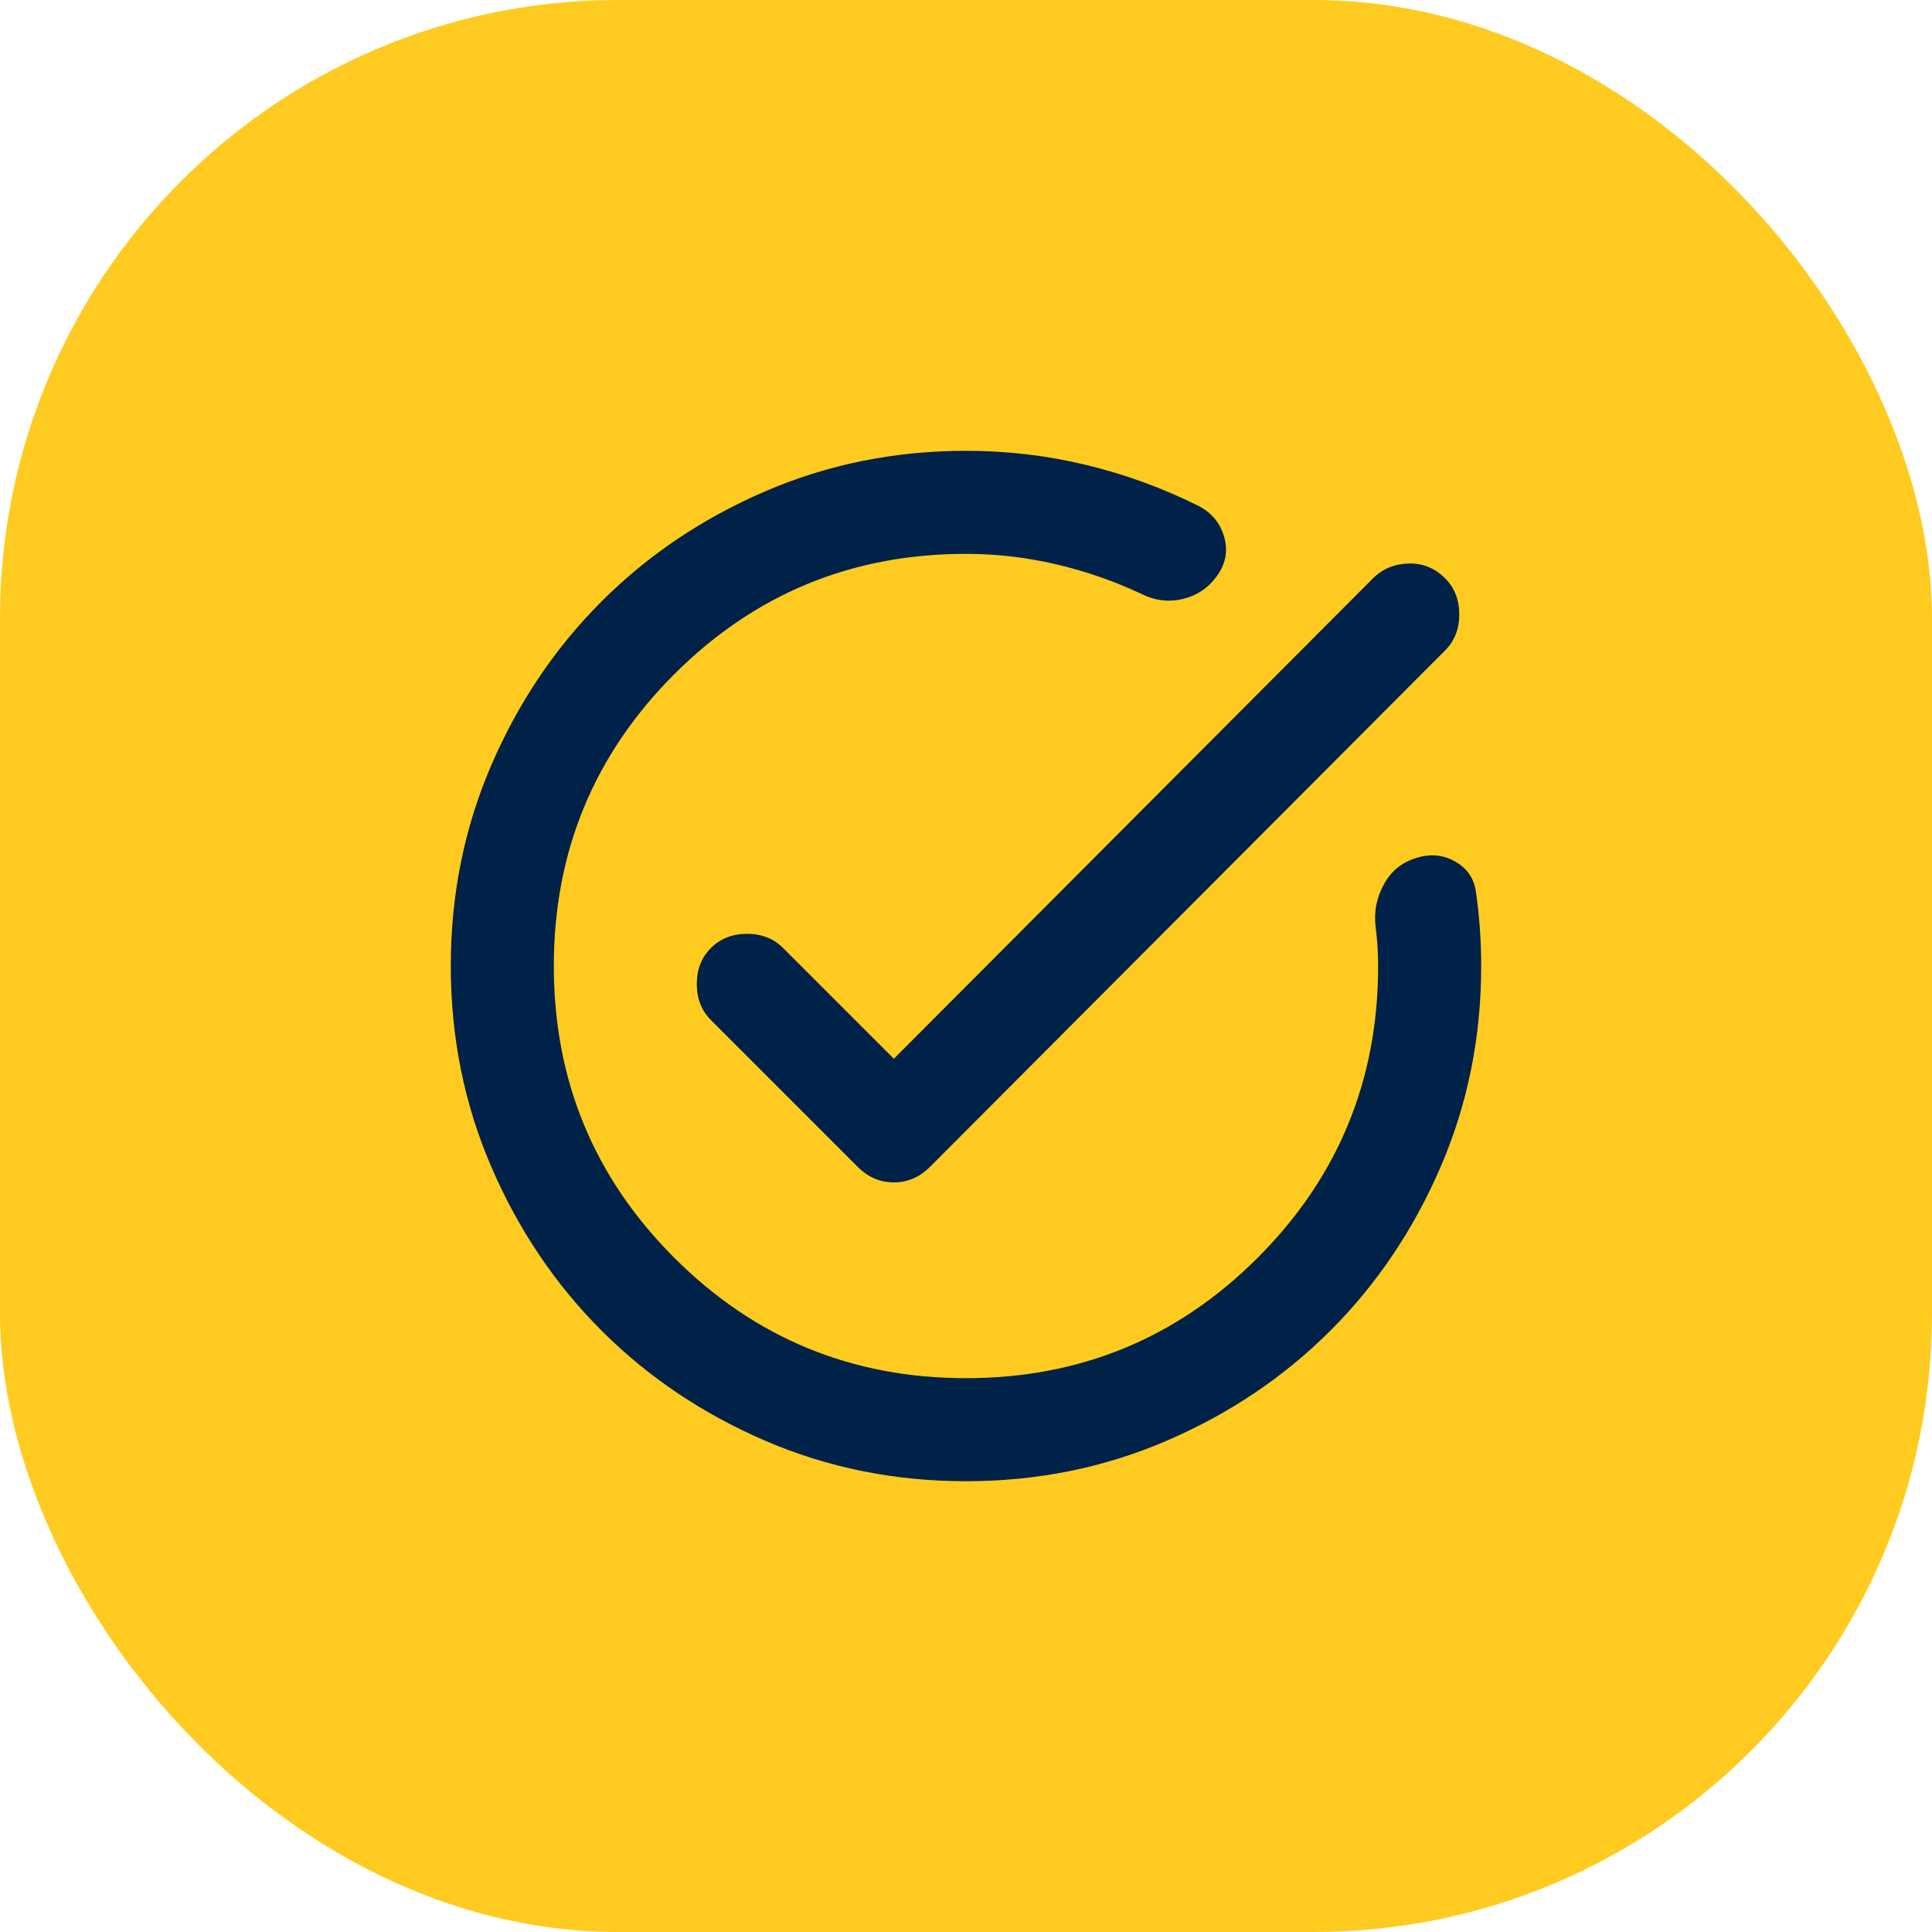
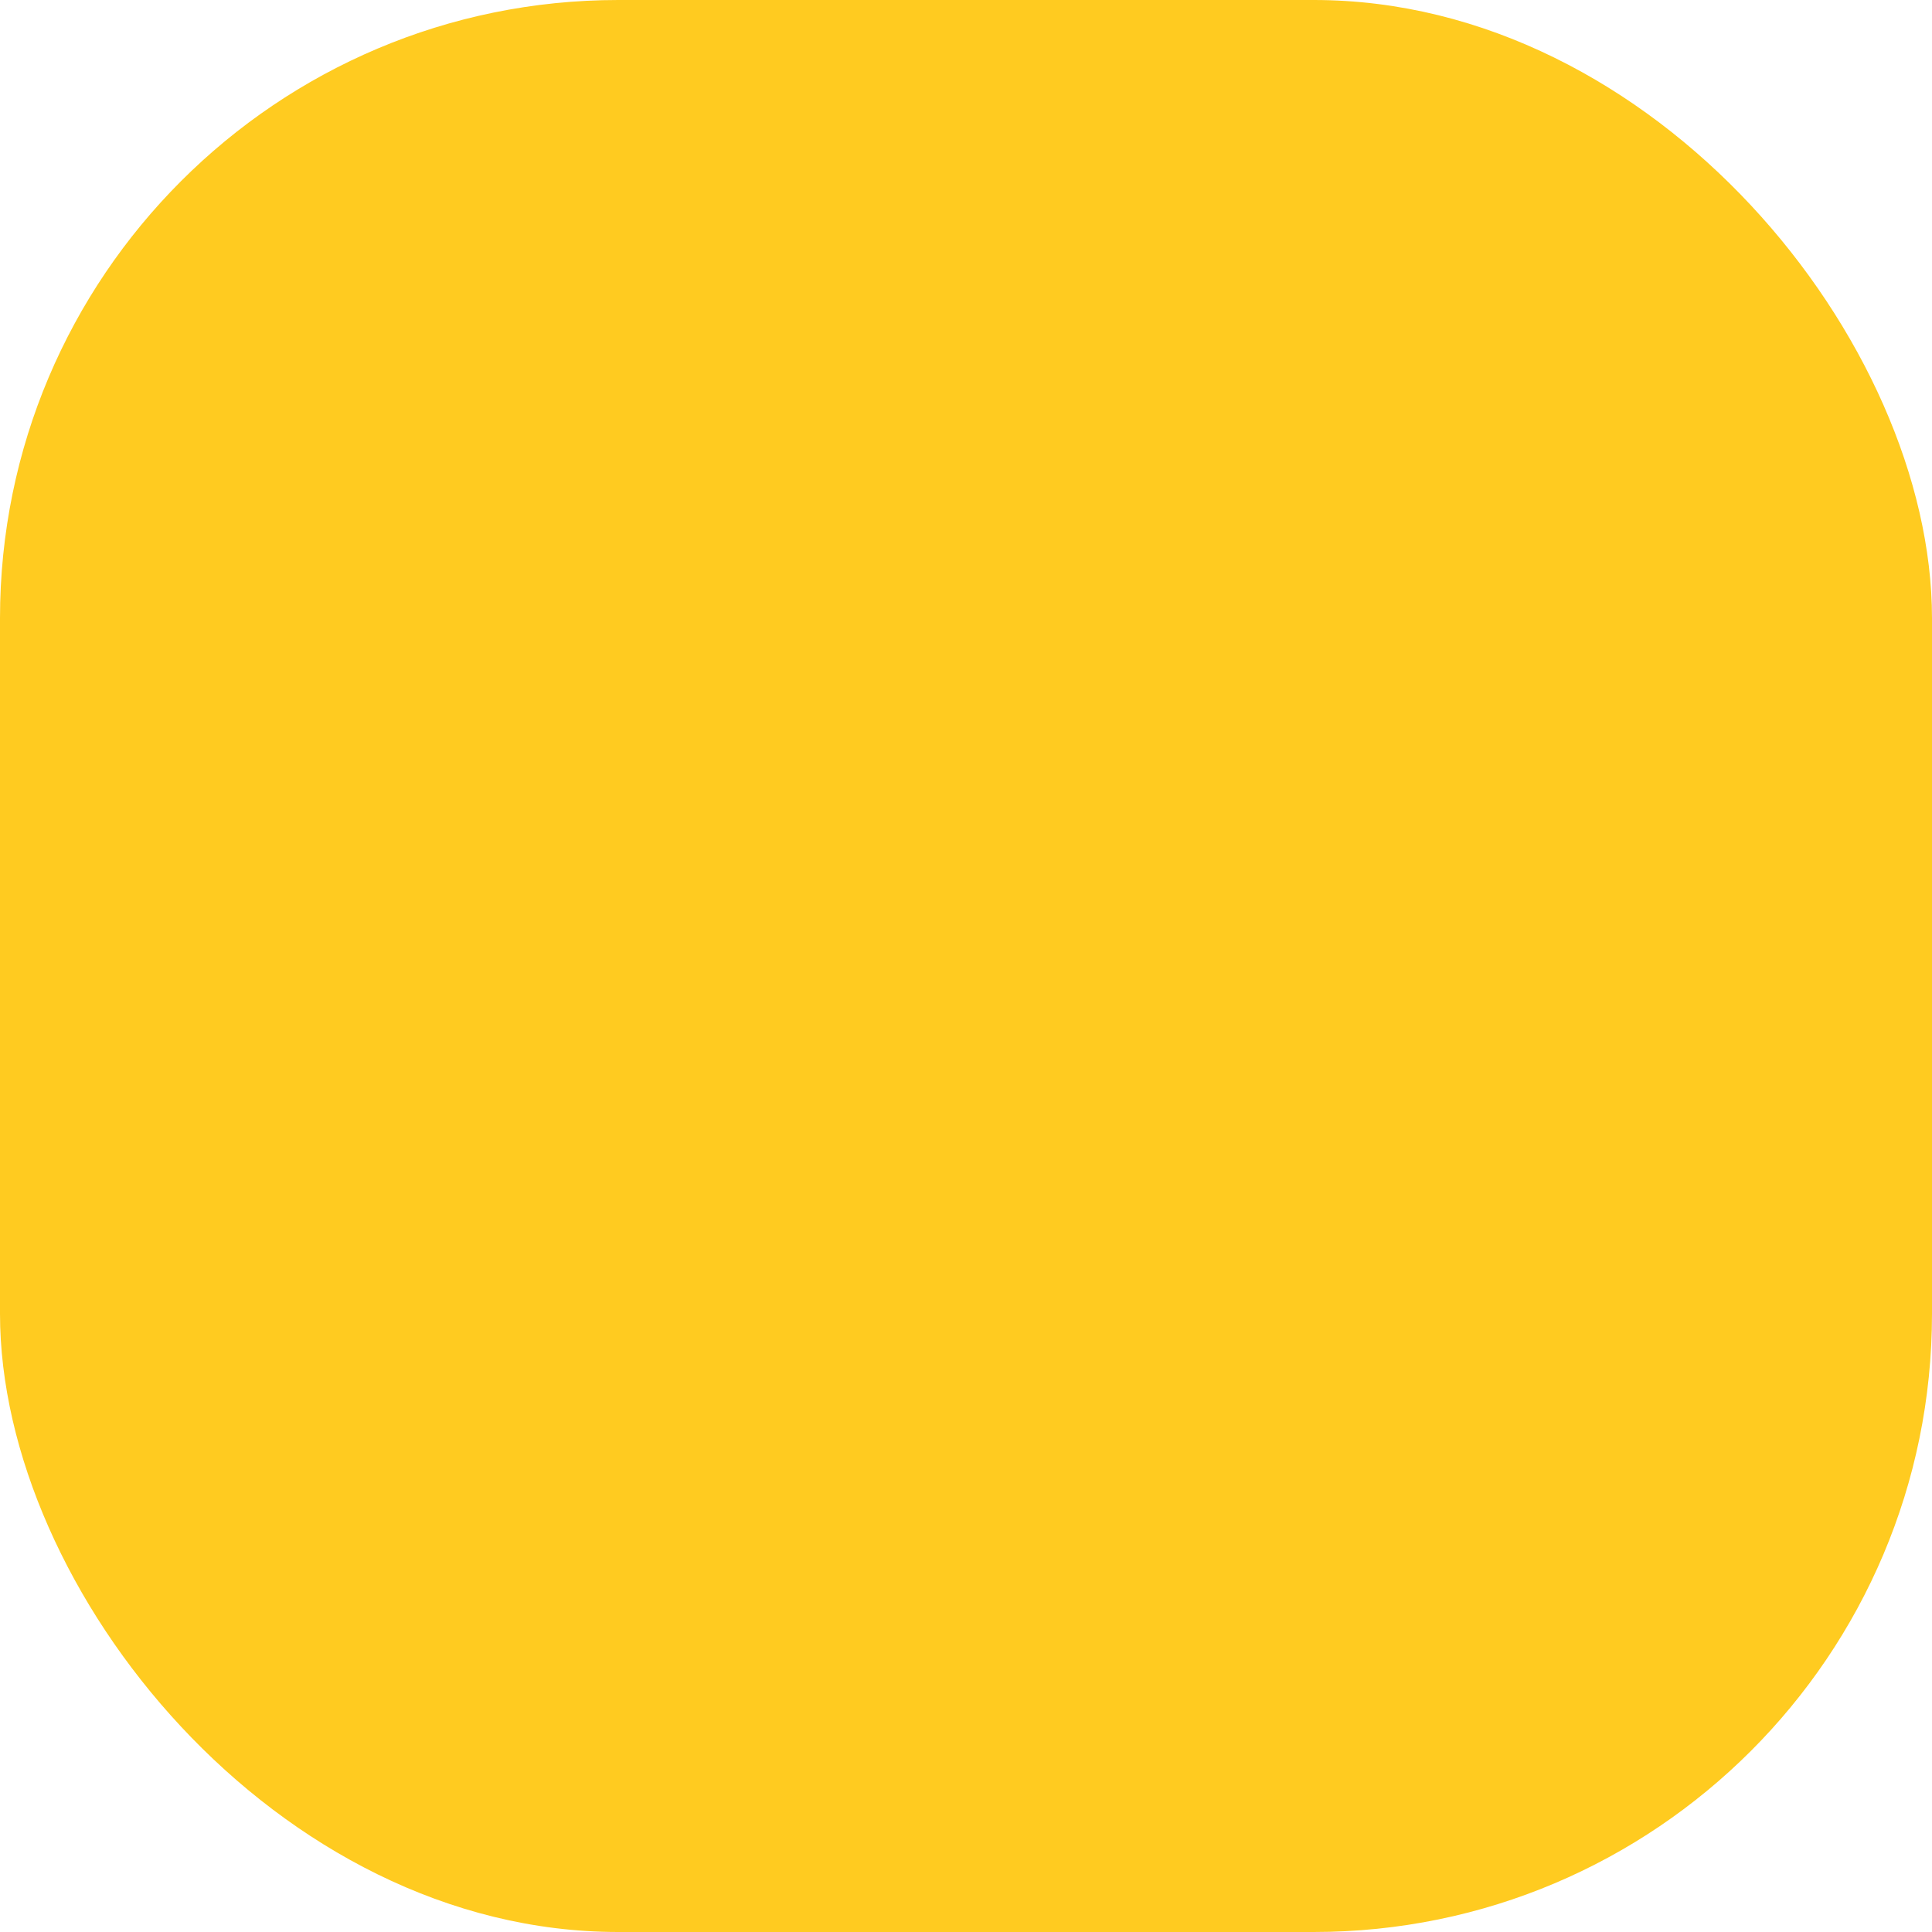
<svg xmlns="http://www.w3.org/2000/svg" width="50" height="50" viewBox="0 0 50 50" fill="none">
  <rect width="50" height="50" rx="16" fill="#FFCB20" />
-   <path d="M24.999 38.334C23.155 38.334 21.422 37.984 19.799 37.284C18.177 36.584 16.766 35.634 15.566 34.434C14.366 33.234 13.416 31.823 12.716 30.2C12.016 28.578 11.666 26.845 11.666 25C11.666 23.156 12.016 21.422 12.716 19.8C13.416 18.178 14.366 16.767 15.566 15.567C16.766 14.367 18.177 13.417 19.799 12.717C21.422 12.017 23.155 11.667 24.999 11.667C26.066 11.667 27.105 11.789 28.116 12.034C29.127 12.278 30.099 12.634 31.033 13.1C31.366 13.278 31.583 13.545 31.683 13.9C31.783 14.256 31.722 14.589 31.499 14.9C31.277 15.211 30.983 15.411 30.616 15.5C30.249 15.589 29.888 15.545 29.533 15.367C28.822 15.034 28.083 14.778 27.316 14.6C26.549 14.422 25.777 14.334 24.999 14.334C22.044 14.334 19.527 15.373 17.449 17.45C15.372 19.528 14.333 22.045 14.333 25C14.333 27.956 15.372 30.473 17.449 32.55C19.527 34.628 22.044 35.667 24.999 35.667C27.955 35.667 30.472 34.628 32.549 32.55C34.627 30.473 35.666 27.956 35.666 25C35.666 24.823 35.66 24.65 35.649 24.484C35.638 24.317 35.622 24.145 35.599 23.967C35.555 23.589 35.627 23.228 35.816 22.884C36.005 22.539 36.288 22.311 36.666 22.2C37.022 22.089 37.355 22.122 37.666 22.3C37.977 22.478 38.155 22.745 38.199 23.1C38.244 23.411 38.277 23.723 38.299 24.034C38.322 24.345 38.333 24.667 38.333 25C38.333 26.845 37.983 28.578 37.283 30.2C36.583 31.823 35.633 33.234 34.433 34.434C33.233 35.634 31.822 36.584 30.199 37.284C28.577 37.984 26.844 38.334 24.999 38.334ZM23.133 27.4L35.533 14.967C35.777 14.723 36.083 14.595 36.449 14.584C36.816 14.572 37.133 14.7 37.399 14.967C37.644 15.211 37.766 15.523 37.766 15.9C37.766 16.278 37.644 16.589 37.399 16.834L24.066 30.2C23.799 30.467 23.488 30.6 23.133 30.6C22.777 30.6 22.466 30.467 22.199 30.2L18.399 26.4C18.155 26.156 18.033 25.845 18.033 25.467C18.033 25.089 18.155 24.778 18.399 24.534C18.644 24.289 18.955 24.167 19.333 24.167C19.71 24.167 20.022 24.289 20.266 24.534L23.133 27.4Z" fill="#002248" />
</svg>